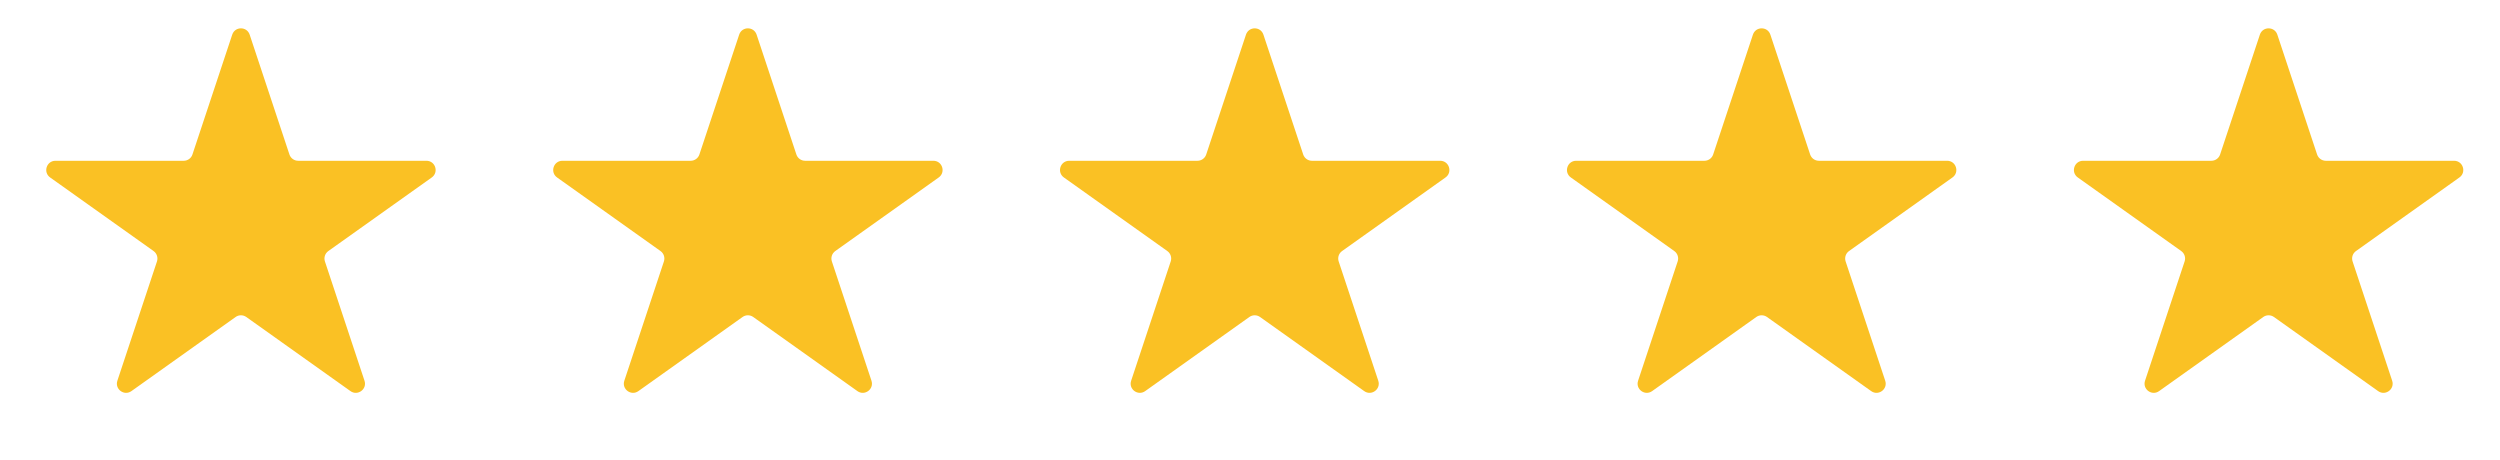
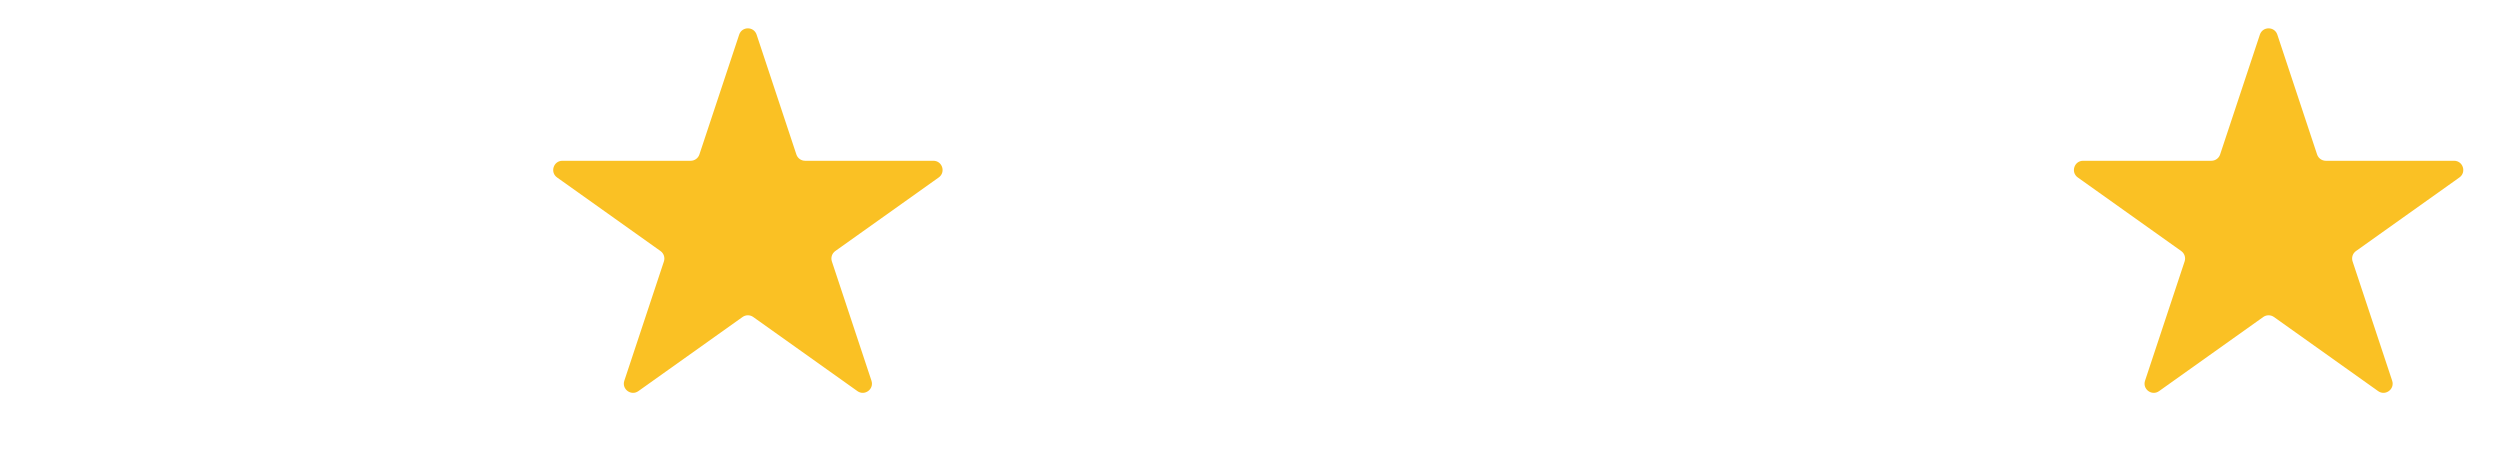
<svg xmlns="http://www.w3.org/2000/svg" width="136" height="25" viewBox="0 0 136 25" fill="none">
-   <path d="M12.633 1.885C12.784 1.428 13.43 1.428 13.582 1.885L15.745 8.404C15.813 8.608 16.004 8.746 16.22 8.746H23.198C23.685 8.746 23.884 9.372 23.488 9.654L17.861 13.657C17.682 13.784 17.607 14.013 17.676 14.222L19.829 20.712C19.982 21.17 19.459 21.557 19.065 21.276L13.397 17.244C13.224 17.121 12.991 17.121 12.818 17.244L7.15 21.276C6.756 21.557 6.233 21.17 6.385 20.712L8.539 14.222C8.608 14.013 8.533 13.784 8.354 13.657L2.727 9.654C2.33 9.372 2.53 8.746 3.017 8.746H9.995C10.21 8.746 10.402 8.608 10.469 8.404L12.633 1.885Z" fill="#FAC124" />
  <path d="M40.211 1.885C40.362 1.428 41.008 1.428 41.16 1.885L43.323 8.404C43.391 8.608 43.582 8.746 43.798 8.746H50.776C51.263 8.746 51.462 9.372 51.066 9.654L45.439 13.657C45.26 13.784 45.185 14.013 45.254 14.222L47.408 20.712C47.56 21.17 47.037 21.557 46.643 21.276L40.975 17.244C40.802 17.121 40.569 17.121 40.396 17.244L34.728 21.276C34.334 21.557 33.811 21.17 33.963 20.712L36.117 14.222C36.186 14.013 36.111 13.784 35.932 13.657L30.305 9.654C29.908 9.372 30.108 8.746 30.595 8.746H37.573C37.788 8.746 37.98 8.608 38.047 8.404L40.211 1.885Z" fill="#FAC124" />
-   <path d="M67.781 1.885C67.933 1.428 68.579 1.428 68.73 1.885L70.894 8.404C70.962 8.608 71.153 8.746 71.368 8.746H78.346C78.833 8.746 79.033 9.372 78.636 9.654L73.009 13.657C72.83 13.784 72.755 14.013 72.824 14.222L74.978 20.712C75.13 21.17 74.607 21.557 74.213 21.276L68.546 17.244C68.372 17.121 68.139 17.121 67.966 17.244L62.298 21.276C61.904 21.557 61.381 21.17 61.534 20.712L63.687 14.222C63.756 14.013 63.681 13.784 63.502 13.657L57.875 9.654C57.479 9.372 57.678 8.746 58.165 8.746H65.143C65.359 8.746 65.55 8.608 65.618 8.404L67.781 1.885Z" fill="#FAC124" />
-   <path d="M95.359 1.885C95.511 1.428 96.157 1.428 96.308 1.885L98.472 8.404C98.54 8.608 98.731 8.746 98.946 8.746H105.924C106.411 8.746 106.611 9.372 106.214 9.654L100.587 13.657C100.408 13.784 100.333 14.013 100.402 14.222L102.556 20.712C102.708 21.17 102.186 21.557 101.792 21.276L96.124 17.244C95.95 17.121 95.718 17.121 95.544 17.244L89.876 21.276C89.482 21.557 88.96 21.17 89.112 20.712L91.265 14.222C91.335 14.013 91.26 13.784 91.081 13.657L85.454 9.654C85.057 9.372 85.257 8.746 85.743 8.746H92.721C92.937 8.746 93.128 8.608 93.196 8.404L95.359 1.885Z" fill="#FAC124" />
  <path d="M122.937 1.885C123.089 1.428 123.735 1.428 123.887 1.885L126.05 8.404C126.118 8.608 126.309 8.746 126.524 8.746H133.502C133.989 8.746 134.189 9.372 133.792 9.654L128.165 13.657C127.986 13.784 127.911 14.013 127.981 14.222L130.134 20.712C130.286 21.17 129.764 21.557 129.37 21.276L123.702 17.244C123.528 17.121 123.296 17.121 123.122 17.244L117.454 21.276C117.06 21.557 116.538 21.17 116.69 20.712L118.843 14.222C118.913 14.013 118.838 13.784 118.659 13.657L113.032 9.654C112.635 9.372 112.835 8.746 113.322 8.746H120.3C120.515 8.746 120.706 8.608 120.774 8.404L122.937 1.885Z" fill="#FAC124" />
</svg>